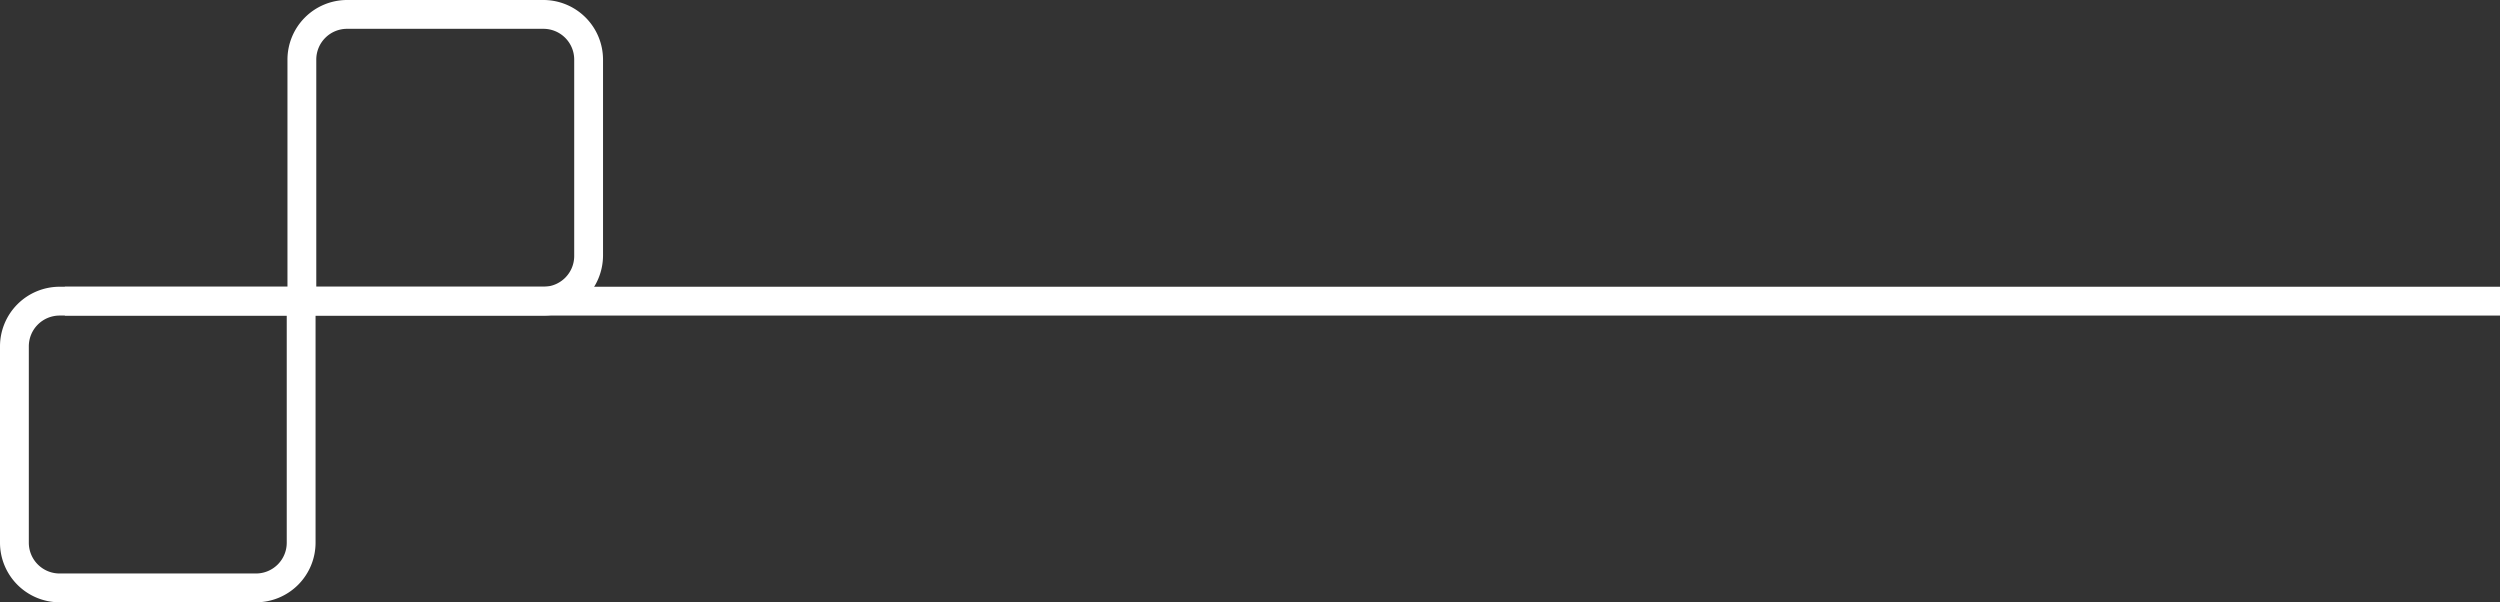
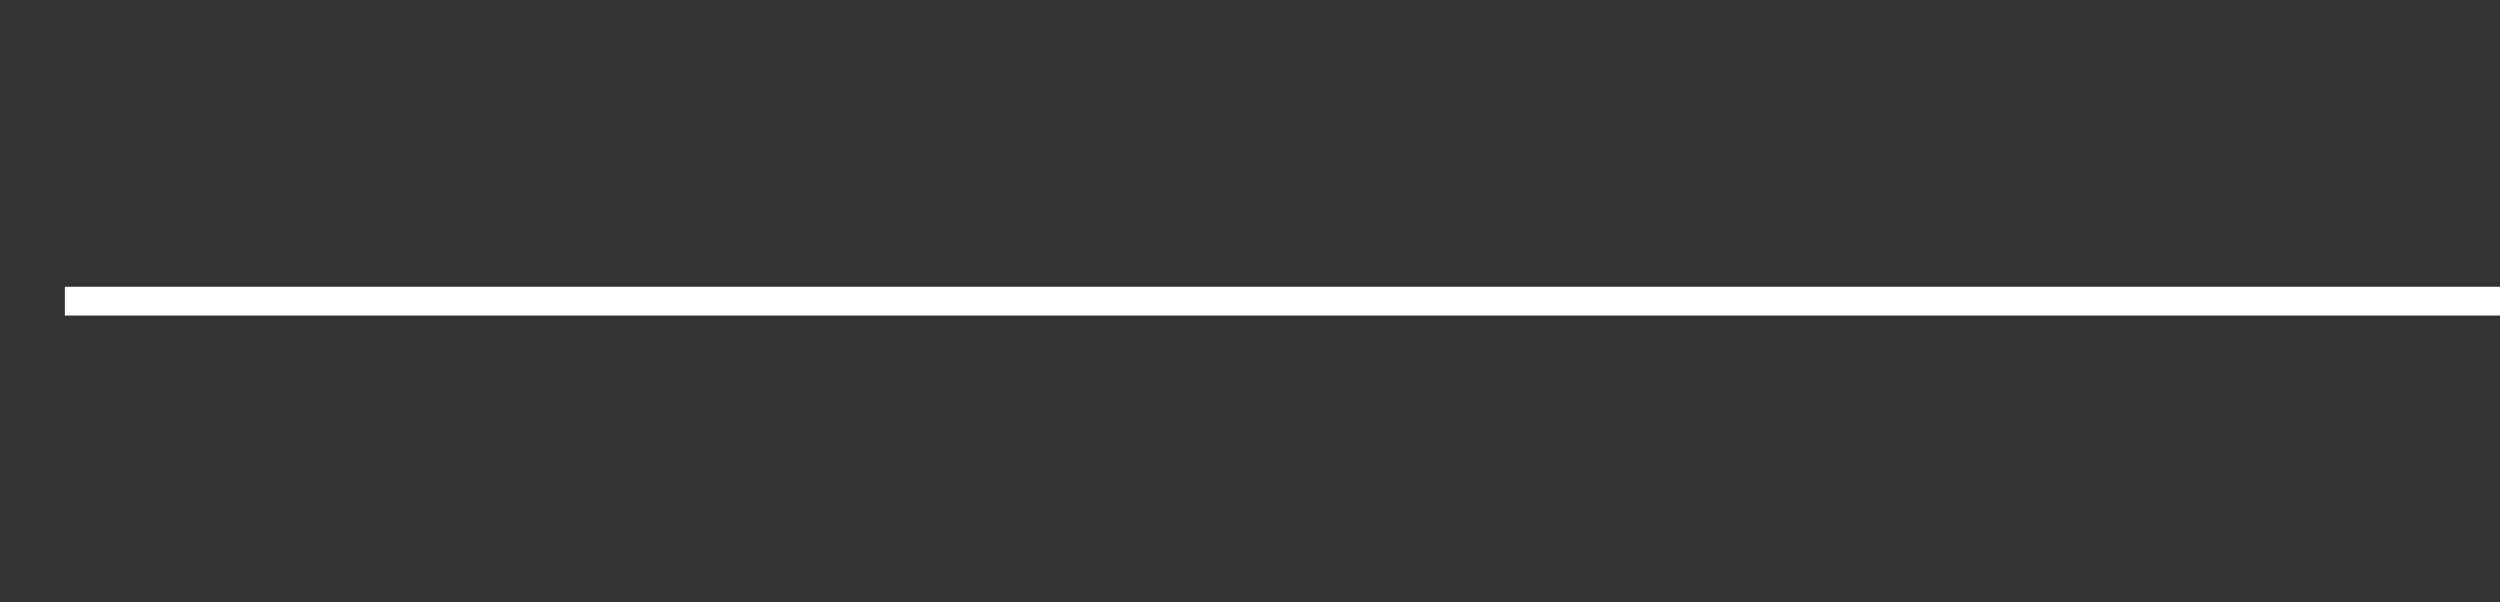
<svg xmlns="http://www.w3.org/2000/svg" viewBox="0 0 347 83.6">
  <rect x="0" y="0" width="347" height="83.6" fill="#333333" stroke="none" />
  <defs>
    <style>.cls-1{fill:#fff;}</style>
  </defs>
  <g id="Ebene_2" data-name="Ebene 2">
    <g id="Ebene_1-2" data-name="Ebene 1">
      <rect class="cls-1" x="9" y="39.8" width="338" height="4" />
-       <path class="cls-1" d="M79.7,35.5a4.27,4.27,0,0,1-4.3,4.3H43.9V8.3A4.27,4.27,0,0,1,48.2,4H75.4a4.27,4.27,0,0,1,4.3,4.3ZM39.8,63.9V75.3a4.27,4.27,0,0,1-4.3,4.3H8.3A4.27,4.27,0,0,1,4,75.3V48.1a4.27,4.27,0,0,1,4.3-4.3H39.8V63.9ZM83.7,35.5V8.3A8.28,8.28,0,0,0,75.4,0H48.2a8.28,8.28,0,0,0-8.3,8.3V39.8H8.3A8.28,8.28,0,0,0,0,48.1V75.3a8.28,8.28,0,0,0,8.3,8.3H35.5a8.28,8.28,0,0,0,8.3-8.3V48.9h0V43.8H75.3a8.36,8.36,0,0,0,8.4-8.3" />
    </g>
  </g>
</svg>